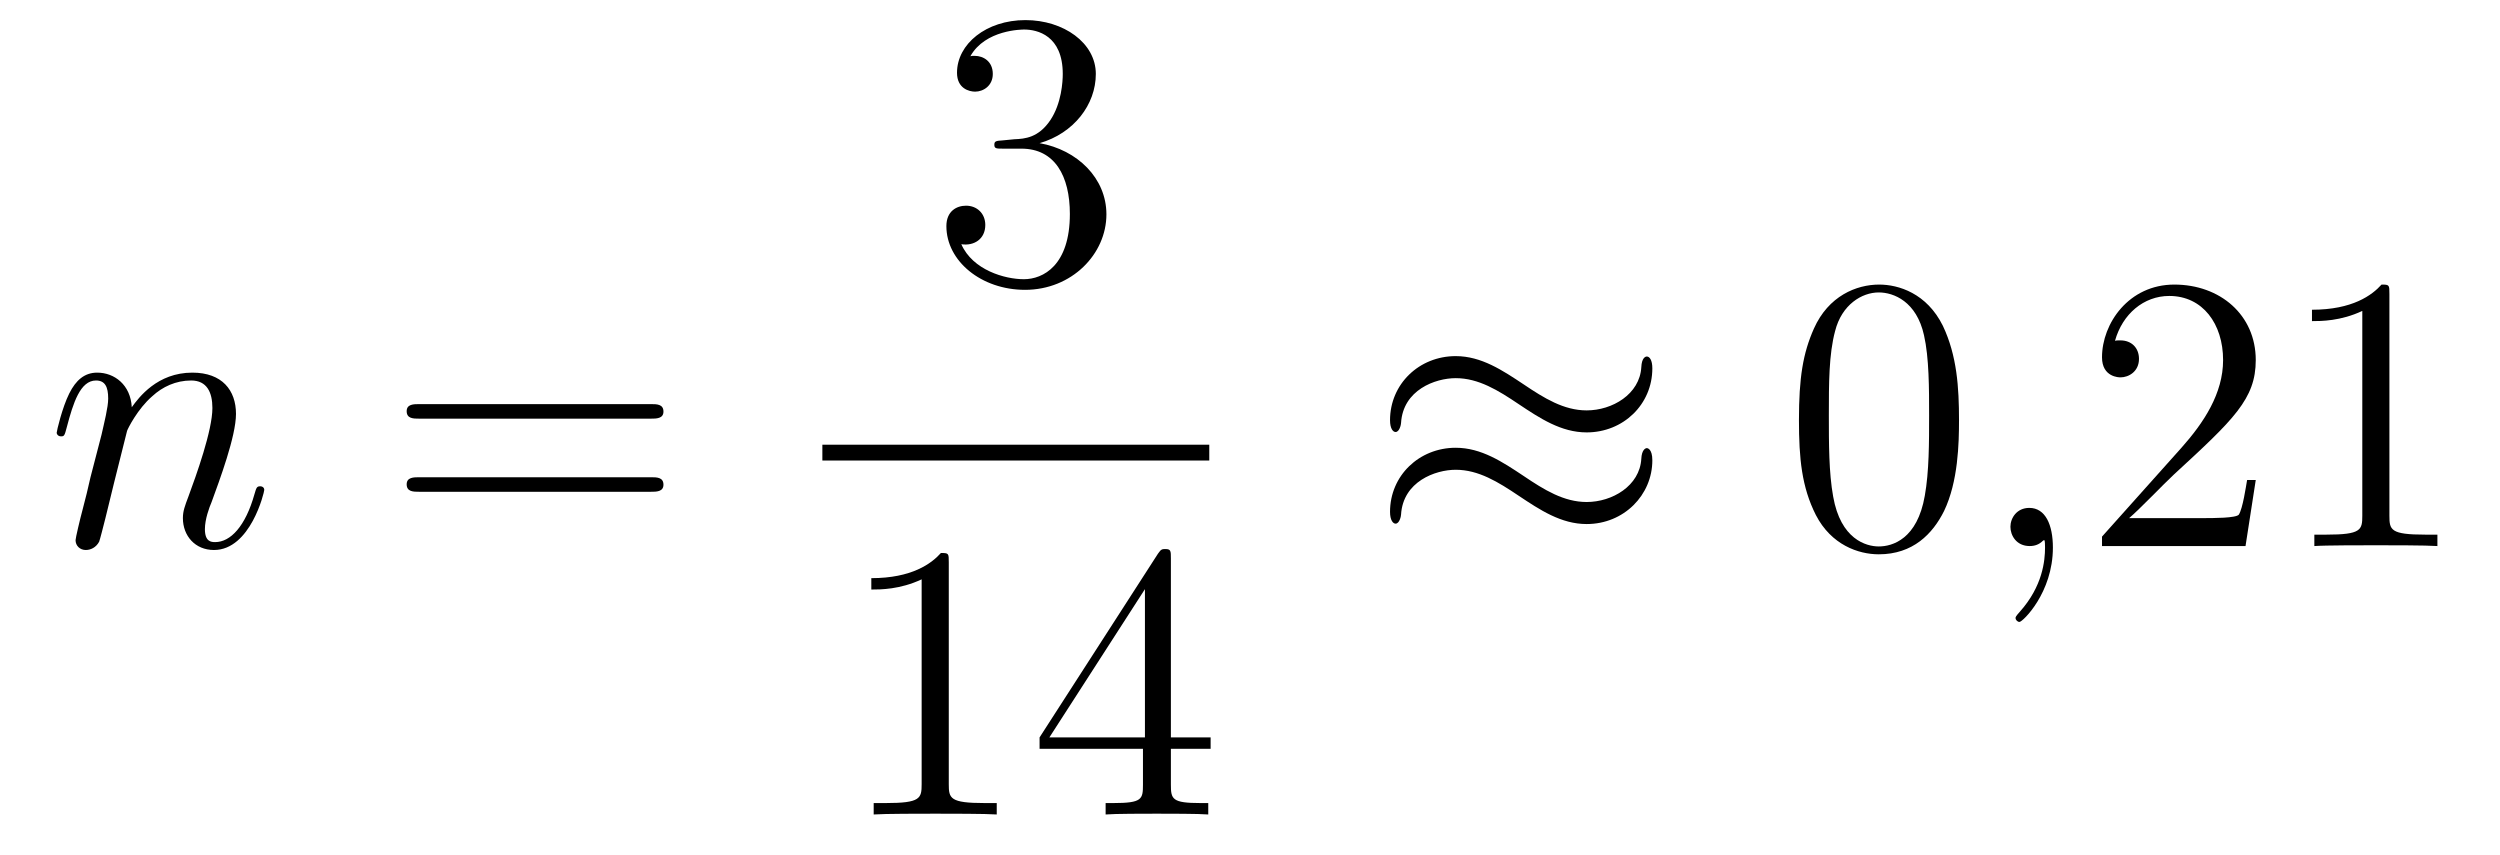
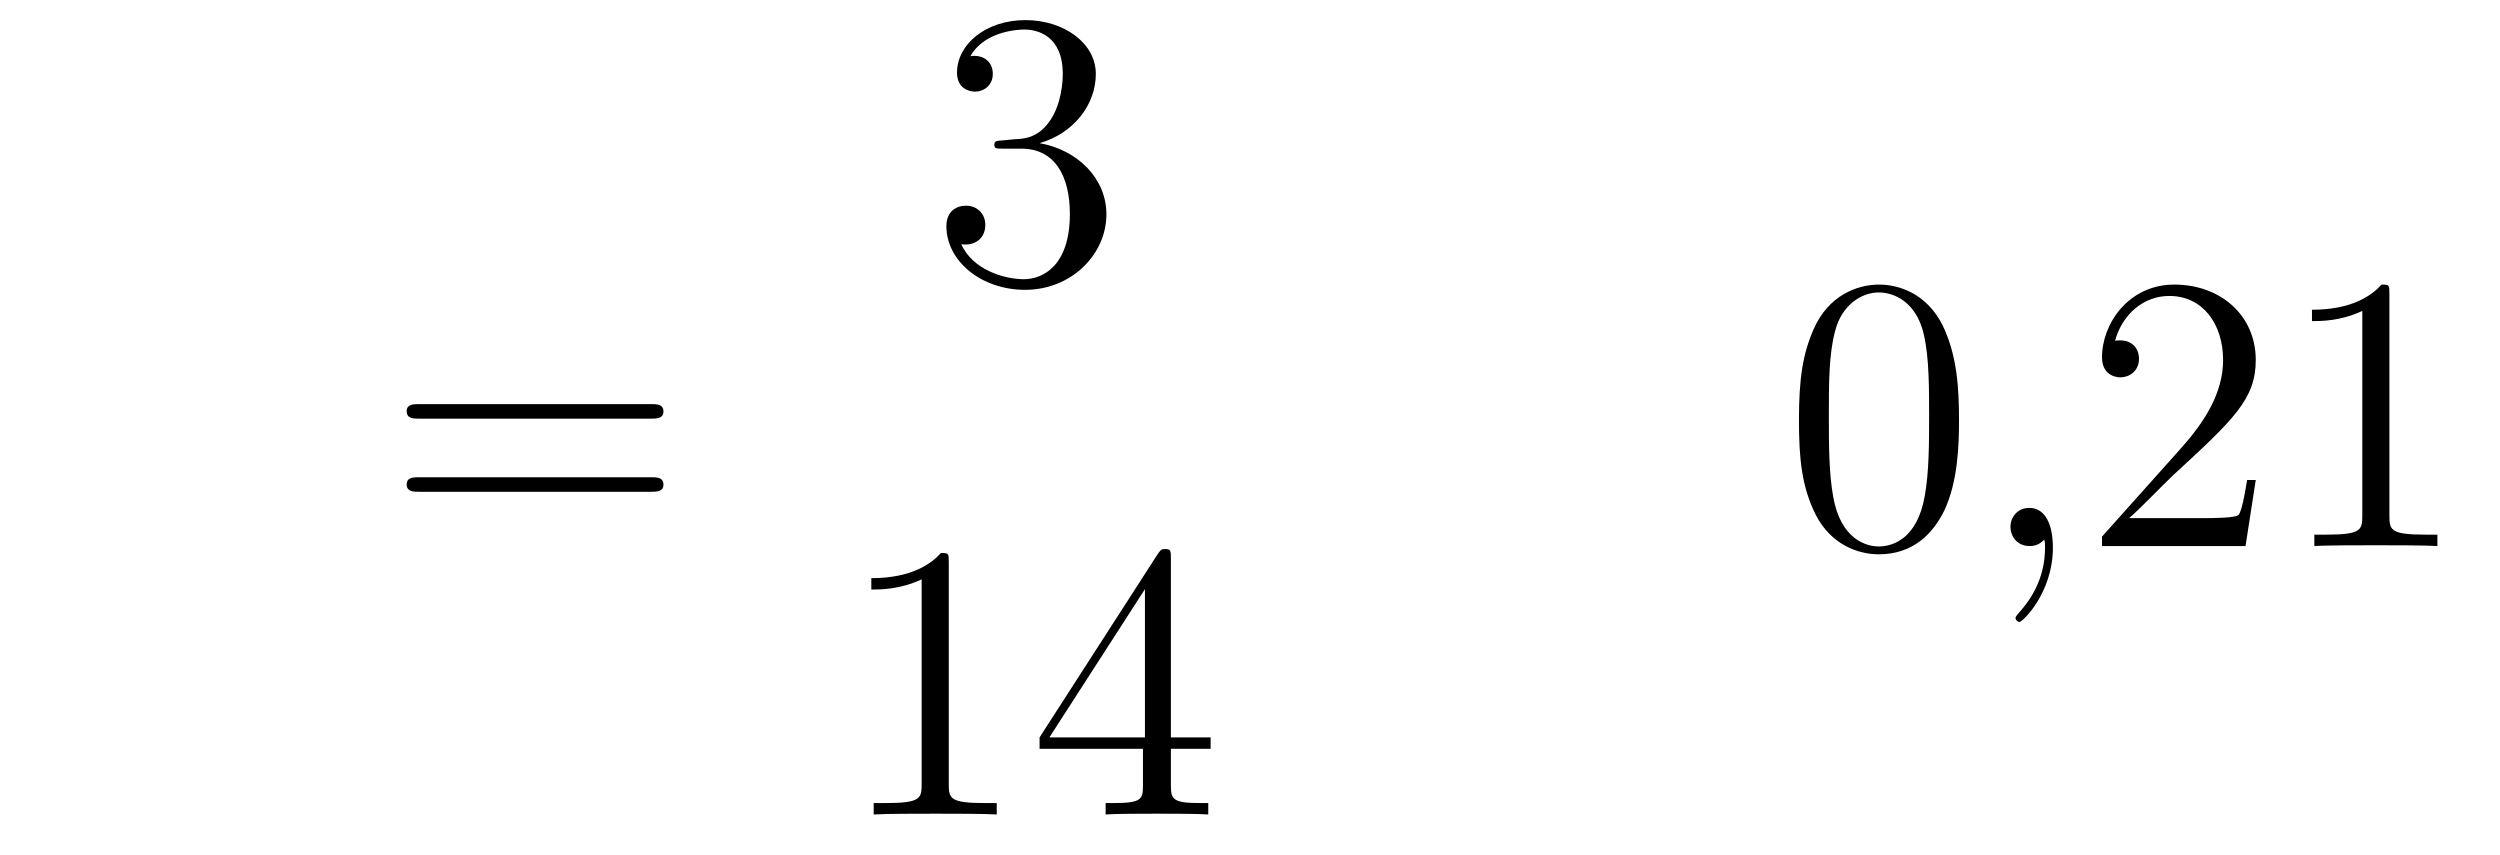
<svg xmlns="http://www.w3.org/2000/svg" height="26pt" version="1.1" viewBox="0 -26 76 26" width="76pt">
  <g id="page1">
    <g transform="matrix(1 0 0 1 -127 641)">
-       <path d="M130.863 -653.902C130.887 -653.974 131.185 -654.572 131.628 -654.954C131.938 -655.241 132.345 -655.433 132.811 -655.433C133.289 -655.433 133.457 -655.074 133.457 -654.596C133.457 -653.914 132.967 -652.552 132.728 -651.906C132.62 -651.619 132.56 -651.464 132.56 -651.249C132.56 -650.711 132.931 -650.28 133.504 -650.28C134.616 -650.28 135.034 -652.038 135.034 -652.109C135.034 -652.169 134.987 -652.217 134.915 -652.217C134.808 -652.217 134.795 -652.181 134.736 -651.978C134.461 -650.998 134.007 -650.52 133.54 -650.52C133.421 -650.52 133.229 -650.532 133.229 -650.914C133.229 -651.213 133.361 -651.572 133.433 -651.739C133.672 -652.396 134.174 -653.735 134.174 -654.417C134.174 -655.134 133.755 -655.672 132.847 -655.672C131.783 -655.672 131.221 -654.919 131.006 -654.62C130.97 -655.301 130.48 -655.672 129.954 -655.672C129.572 -655.672 129.308 -655.445 129.105 -655.038C128.89 -654.608 128.723 -653.891 128.723 -653.843C128.723 -653.795 128.771 -653.735 128.854 -653.735C128.95 -653.735 128.962 -653.747 129.033 -654.022C129.225 -654.751 129.44 -655.433 129.918 -655.433C130.193 -655.433 130.289 -655.241 130.289 -654.883C130.289 -654.62 130.169 -654.153 130.086 -653.783L129.751 -652.492C129.703 -652.265 129.572 -651.727 129.512 -651.512C129.428 -651.201 129.297 -650.639 129.297 -650.579C129.297 -650.412 129.428 -650.28 129.608 -650.28C129.751 -650.28 129.918 -650.352 130.014 -650.532C130.038 -650.591 130.145 -651.01 130.205 -651.249L130.468 -652.325L130.863 -653.902Z" fill-rule="evenodd" />
      <path d="M146.786 -654.273C146.953 -654.273 147.169 -654.273 147.169 -654.488C147.169 -654.715 146.965 -654.715 146.786 -654.715H139.745C139.578 -654.715 139.363 -654.715 139.363 -654.5C139.363 -654.273 139.566 -654.273 139.745 -654.273H146.786ZM146.786 -652.05C146.953 -652.05 147.169 -652.05 147.169 -652.265C147.169 -652.492 146.965 -652.492 146.786 -652.492H139.745C139.578 -652.492 139.363 -652.492 139.363 -652.277C139.363 -652.05 139.566 -652.05 139.745 -652.05H146.786Z" fill-rule="evenodd" />
      <path d="M157.48 -662.732C157.276 -662.72 157.228 -662.707 157.228 -662.6C157.228 -662.481 157.288 -662.481 157.503 -662.481H158.053C159.069 -662.481 159.524 -661.644 159.524 -660.496C159.524 -658.93 158.711 -658.512 158.125 -658.512C157.551 -658.512 156.571 -658.787 156.224 -659.576C156.607 -659.516 156.953 -659.731 156.953 -660.161C156.953 -660.508 156.702 -660.747 156.368 -660.747C156.081 -660.747 155.77 -660.58 155.77 -660.126C155.77 -659.062 156.834 -658.189 158.161 -658.189C159.583 -658.189 160.635 -659.277 160.635 -660.484C160.635 -661.584 159.751 -662.445 158.603 -662.648C159.643 -662.947 160.313 -663.819 160.313 -664.752C160.313 -665.696 159.333 -666.389 158.173 -666.389C156.978 -666.389 156.093 -665.66 156.093 -664.788C156.093 -664.309 156.463 -664.214 156.643 -664.214C156.894 -664.214 157.181 -664.393 157.181 -664.752C157.181 -665.134 156.894 -665.302 156.631 -665.302C156.559 -665.302 156.535 -665.302 156.499 -665.29C156.953 -666.102 158.077 -666.102 158.137 -666.102C158.532 -666.102 159.308 -665.923 159.308 -664.752C159.308 -664.525 159.273 -663.855 158.926 -663.341C158.568 -662.815 158.161 -662.779 157.838 -662.767L157.48 -662.732Z" fill-rule="evenodd" />
-       <path d="M152 -653H163.762V-653.481H152" />
+       <path d="M152 -653H163.762H152" />
      <path d="M155.843 -649.902C155.843 -650.178 155.843 -650.189 155.604 -650.189C155.317 -649.867 154.719 -649.424 153.488 -649.424V-649.078C153.763 -649.078 154.36 -649.078 155.018 -649.388V-643.16C155.018 -642.73 154.982 -642.587 153.93 -642.587H153.56V-642.24C153.882 -642.264 155.042 -642.264 155.436 -642.264C155.831 -642.264 156.978 -642.264 157.301 -642.24V-642.587H156.931C155.879 -642.587 155.843 -642.73 155.843 -643.16V-649.902ZM162.595 -650.022C162.595 -650.249 162.595 -650.309 162.428 -650.309C162.332 -650.309 162.297 -650.309 162.201 -650.166L158.603 -644.583V-644.236H161.746V-643.148C161.746 -642.706 161.723 -642.587 160.85 -642.587H160.611V-642.24C160.886 -642.264 161.83 -642.264 162.165 -642.264C162.5 -642.264 163.456 -642.264 163.731 -642.24V-642.587H163.492C162.631 -642.587 162.595 -642.706 162.595 -643.148V-644.236H163.803V-644.583H162.595V-650.022ZM161.806 -649.09V-644.583H158.901L161.806 -649.09Z" fill-rule="evenodd" />
-       <path d="M177.231 -655.803C177.231 -656.054 177.147 -656.162 177.063 -656.162C177.016 -656.162 176.908 -656.114 176.896 -655.839C176.848 -655.014 176.012 -654.524 175.234 -654.524C174.541 -654.524 173.943 -654.895 173.322 -655.313C172.676 -655.743 172.031 -656.174 171.254 -656.174C170.142 -656.174 169.257 -655.325 169.257 -654.225C169.257 -653.962 169.353 -653.867 169.425 -653.867C169.544 -653.867 169.592 -654.094 169.592 -654.142C169.652 -655.146 170.632 -655.504 171.254 -655.504C171.947 -655.504 172.545 -655.134 173.167 -654.715C173.812 -654.285 174.458 -653.855 175.234 -653.855C176.346 -653.855 177.231 -654.703 177.231 -655.803ZM177.231 -653.006C177.231 -653.353 177.087 -653.377 177.063 -653.377C177.016 -653.377 176.908 -653.317 176.896 -653.054C176.848 -652.229 176.012 -651.739 175.234 -651.739C174.541 -651.739 173.943 -652.109 173.322 -652.528C172.676 -652.958 172.031 -653.388 171.254 -653.388C170.142 -653.388 169.257 -652.54 169.257 -651.44C169.257 -651.177 169.353 -651.081 169.425 -651.081C169.544 -651.081 169.592 -651.308 169.592 -651.356C169.652 -652.36 170.632 -652.719 171.254 -652.719C171.947 -652.719 172.545 -652.348 173.167 -651.93C173.812 -651.5 174.458 -651.069 175.234 -651.069C176.37 -651.069 177.231 -651.954 177.231 -653.006Z" fill-rule="evenodd" />
      <path d="M186.554 -654.225C186.554 -655.218 186.494 -656.186 186.064 -657.094C185.574 -658.087 184.713 -658.349 184.127 -658.349C183.434 -658.349 182.585 -658.003 182.143 -657.011C181.808 -656.257 181.688 -655.516 181.688 -654.225C181.688 -653.066 181.772 -652.193 182.202 -651.344C182.669 -650.436 183.494 -650.149 184.115 -650.149C185.155 -650.149 185.753 -650.771 186.099 -651.464C186.53 -652.36 186.554 -653.532 186.554 -654.225ZM184.115 -650.388C183.733 -650.388 182.955 -650.603 182.728 -651.906C182.597 -652.623 182.597 -653.532 182.597 -654.369C182.597 -655.349 182.597 -656.233 182.788 -656.939C182.991 -657.74 183.601 -658.11 184.115 -658.11C184.569 -658.11 185.263 -657.835 185.49 -656.808C185.645 -656.126 185.645 -655.182 185.645 -654.369C185.645 -653.568 185.645 -652.659 185.514 -651.93C185.287 -650.615 184.534 -650.388 184.115 -650.388Z" fill-rule="evenodd" />
      <path d="M189.408 -650.352C189.408 -651.046 189.181 -651.56 188.691 -651.56C188.308 -651.56 188.117 -651.249 188.117 -650.986C188.117 -650.723 188.297 -650.4 188.703 -650.4C188.858 -650.4 188.99 -650.448 189.098 -650.555C189.121 -650.579 189.133 -650.579 189.145 -650.579C189.169 -650.579 189.169 -650.412 189.169 -650.352C189.169 -649.958 189.098 -649.181 188.404 -648.404C188.273 -648.26 188.273 -648.236 188.273 -648.213C188.273 -648.153 188.333 -648.093 188.392 -648.093C188.488 -648.093 189.408 -648.978 189.408 -650.352Z" fill-rule="evenodd" />
      <path d="M195.575 -652.408H195.312C195.276 -652.205 195.181 -651.547 195.061 -651.356C194.977 -651.249 194.296 -651.249 193.938 -651.249H191.726C192.049 -651.524 192.778 -652.289 193.088 -652.576C194.905 -654.249 195.575 -654.871 195.575 -656.054C195.575 -657.429 194.488 -658.349 193.1 -658.349C191.714 -658.349 190.901 -657.166 190.901 -656.138C190.901 -655.528 191.427 -655.528 191.463 -655.528C191.714 -655.528 192.025 -655.707 192.025 -656.09C192.025 -656.425 191.798 -656.652 191.463 -656.652C191.355 -656.652 191.332 -656.652 191.296 -656.64C191.523 -657.453 192.168 -658.003 192.946 -658.003C193.962 -658.003 194.582 -657.154 194.582 -656.054C194.582 -655.038 193.997 -654.153 193.316 -653.388L190.901 -650.687V-650.4H195.264L195.575 -652.408ZM199.638 -658.062C199.638 -658.338 199.638 -658.349 199.399 -658.349C199.112 -658.027 198.515 -657.584 197.284 -657.584V-657.238C197.558 -657.238 198.156 -657.238 198.814 -657.548V-651.32C198.814 -650.89 198.778 -650.747 197.725 -650.747H197.356V-650.4C197.677 -650.424 198.838 -650.424 199.231 -650.424C199.626 -650.424 200.774 -650.424 201.097 -650.4V-650.747H200.726C199.674 -650.747 199.638 -650.89 199.638 -651.32V-658.062Z" fill-rule="evenodd" />
    </g>
  </g>
</svg>